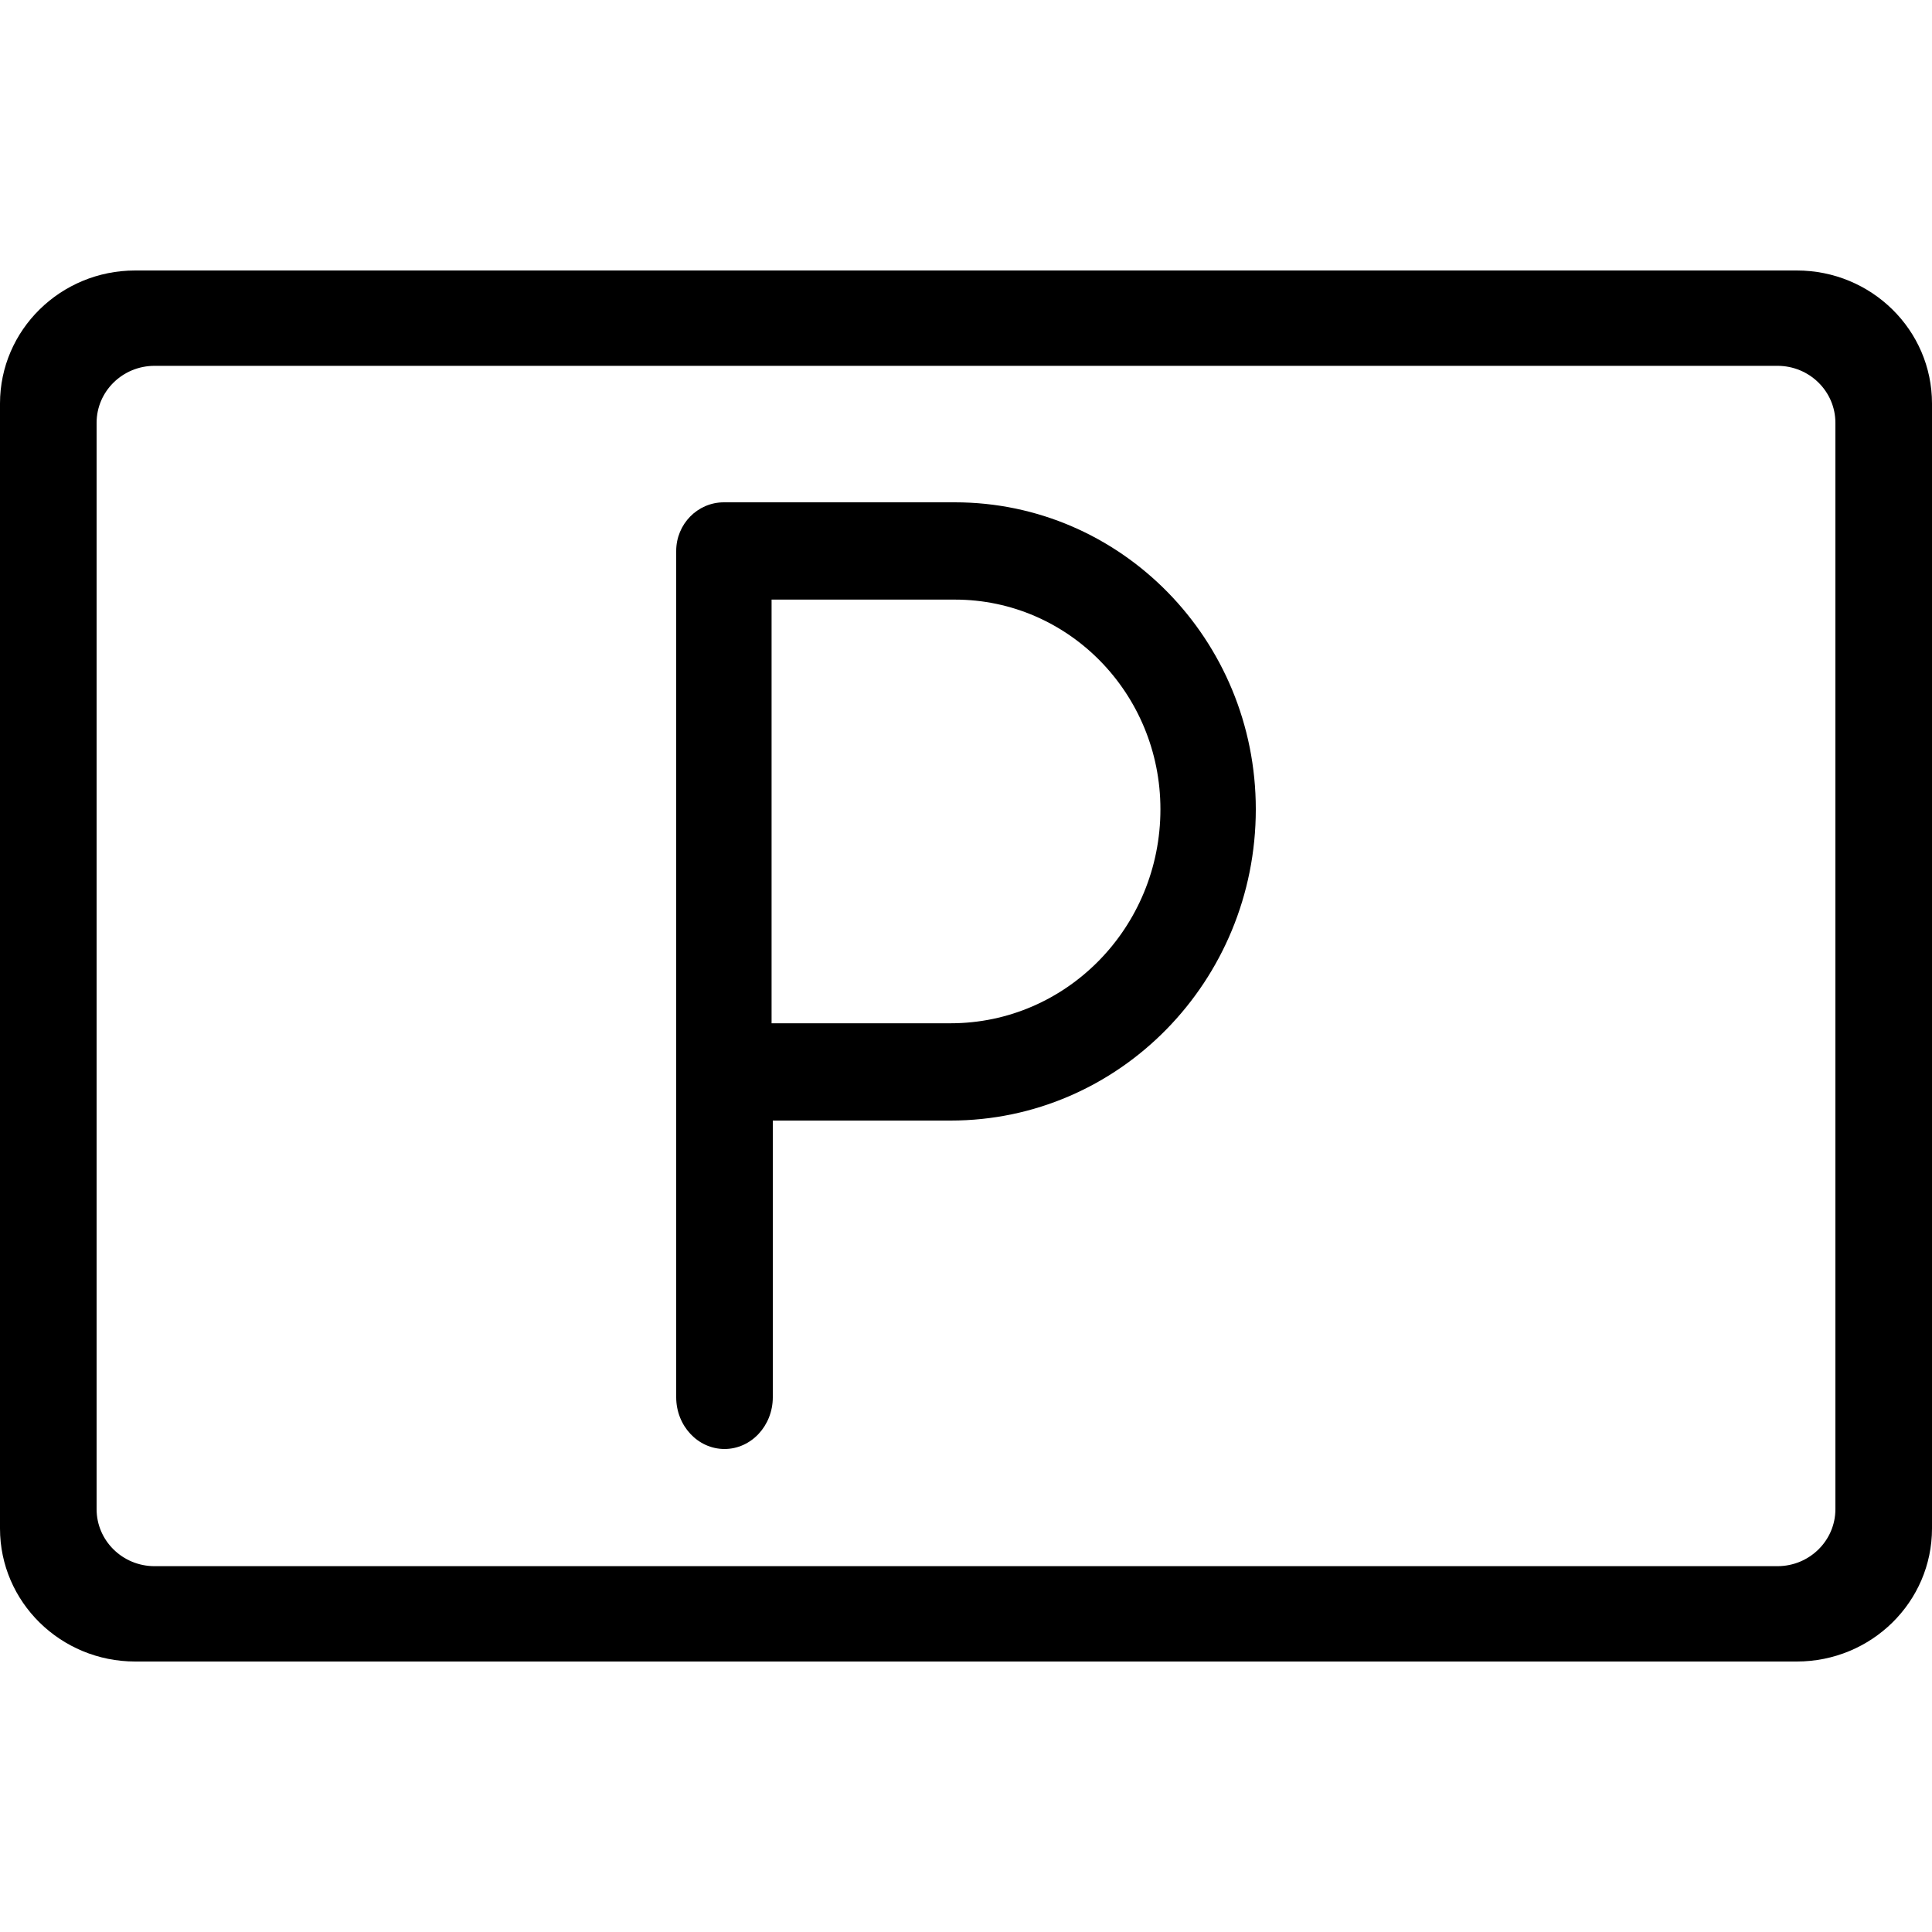
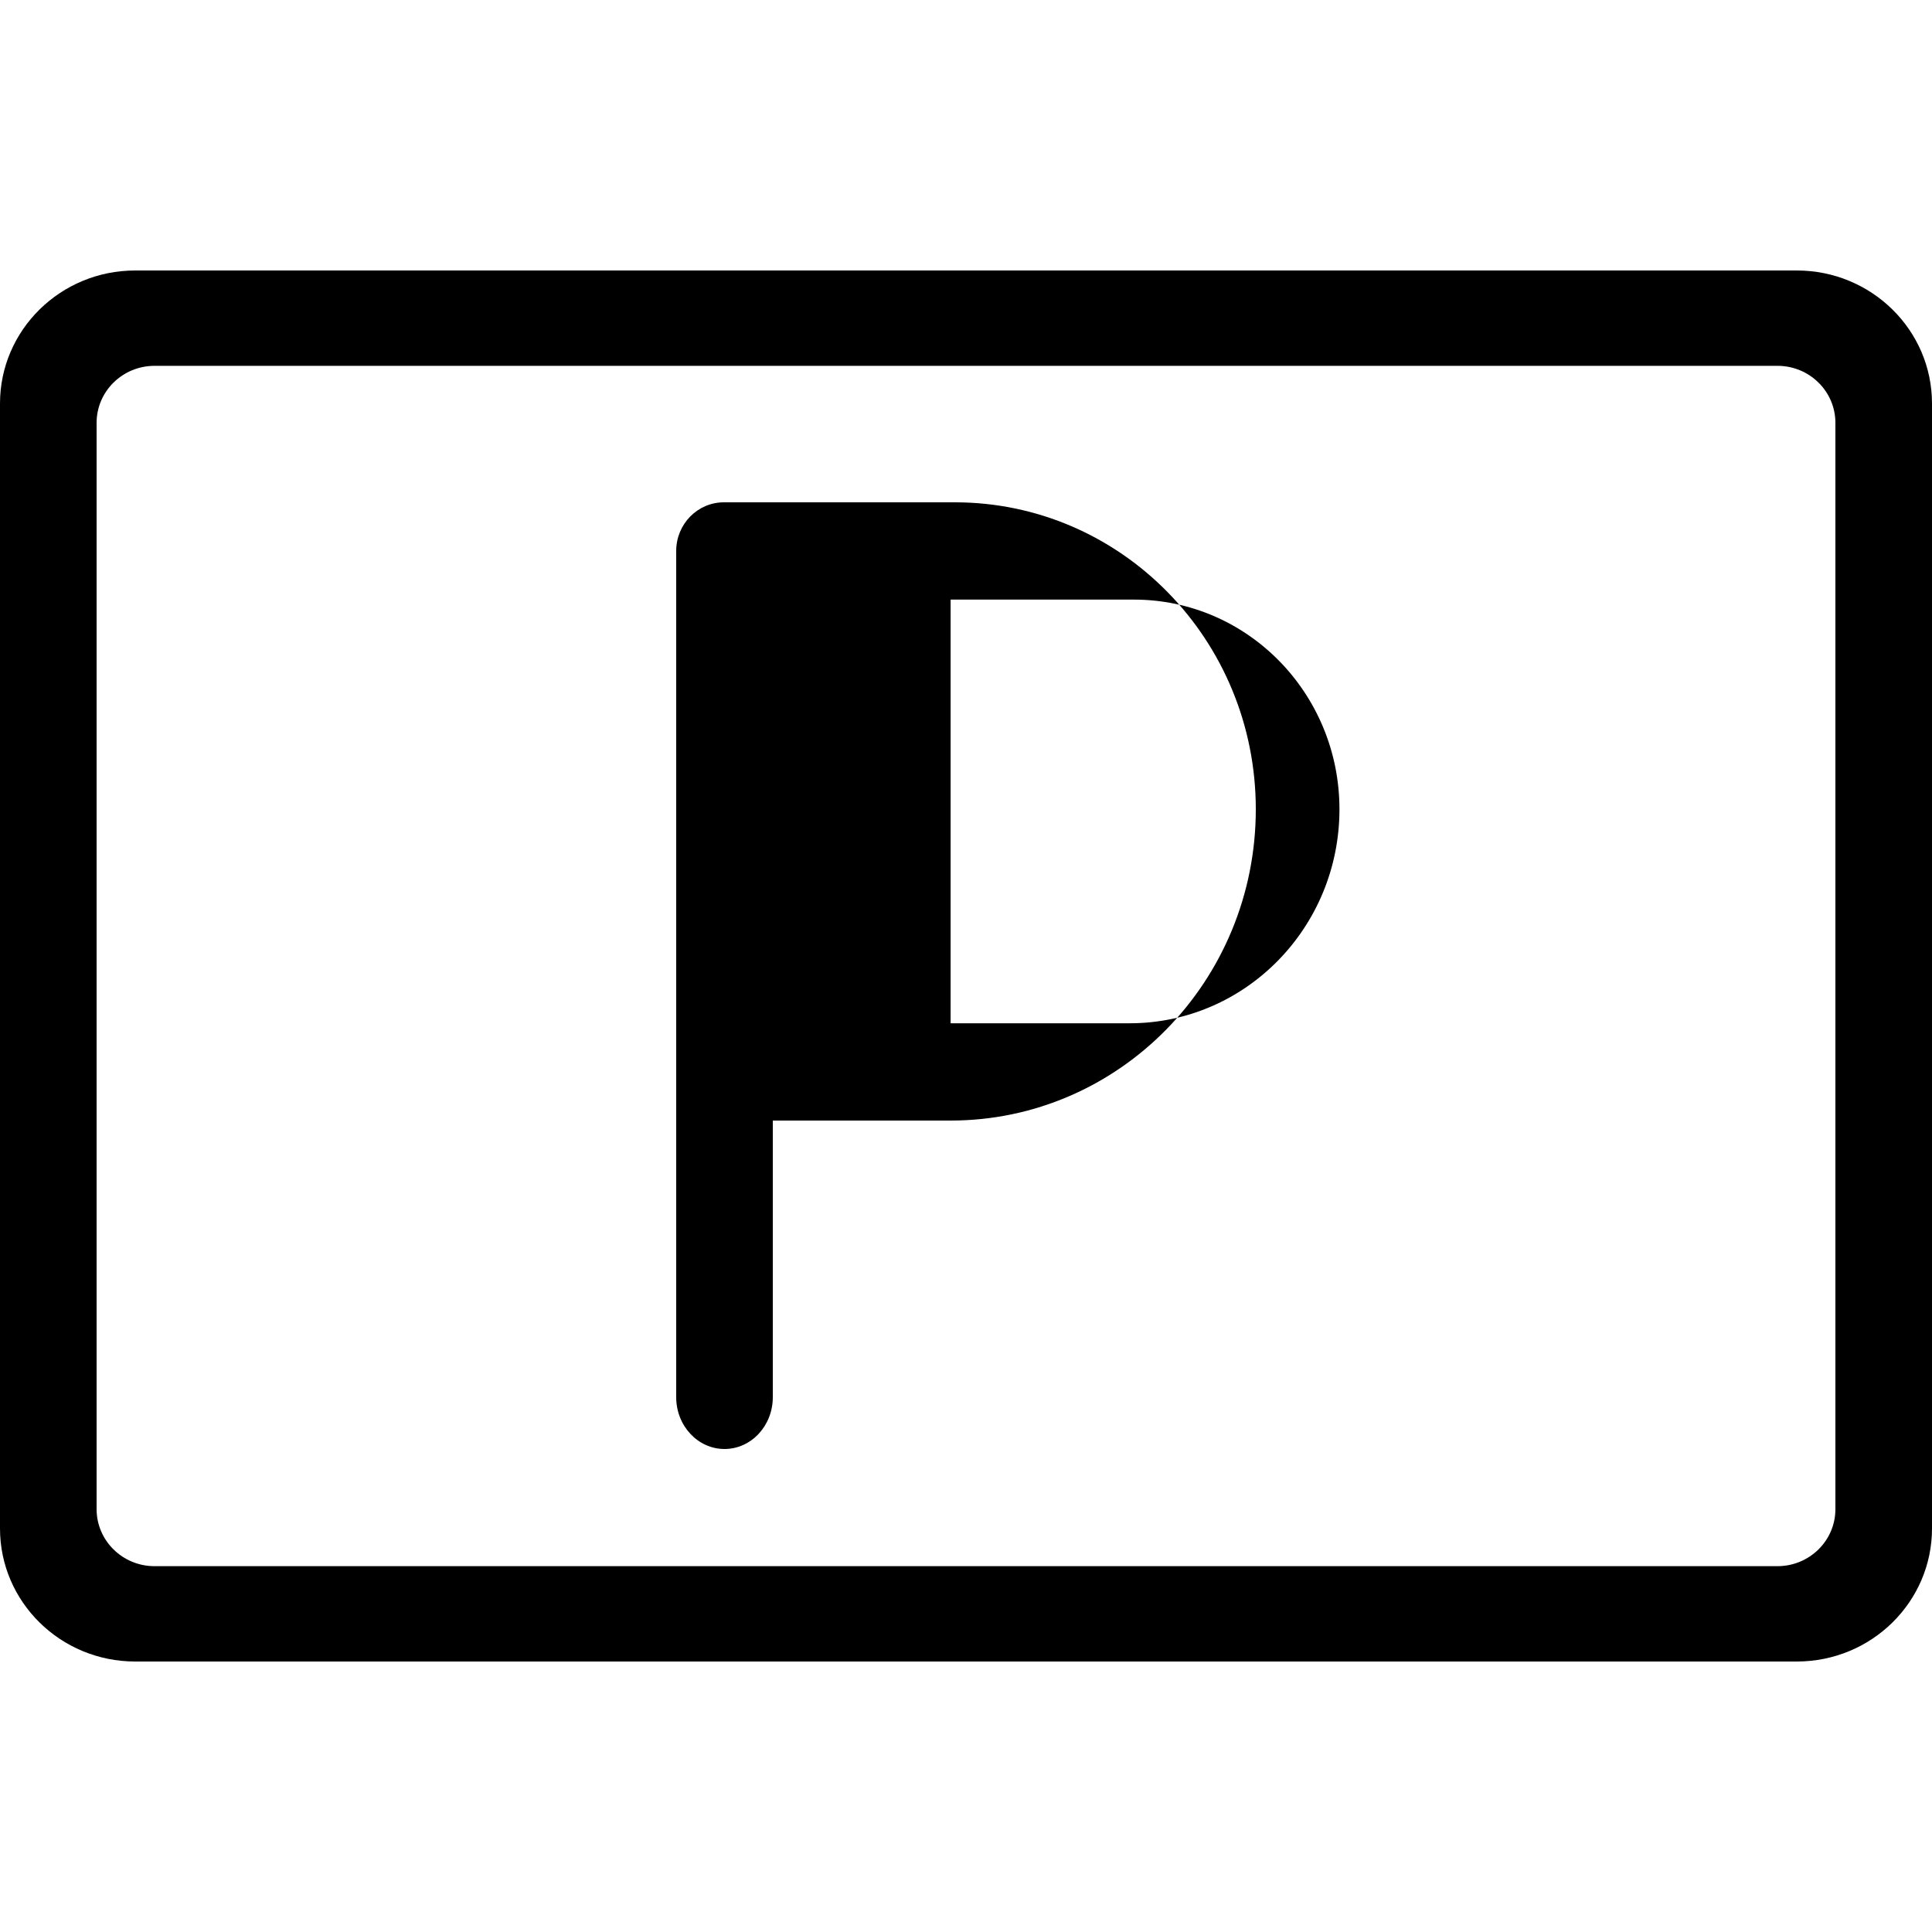
<svg xmlns="http://www.w3.org/2000/svg" fill="#000000" width="800px" height="800px" viewBox="0 0 1024 1024">
-   <path d="M942.08 830.104c16.968 0 30.72-13.531 30.72-30.222V224.119c0-16.697-13.748-30.222-30.72-30.222H81.92c-16.966 0-30.72 13.529-30.72 30.222v575.763c0 16.687 13.758 30.222 30.72 30.222h860.16zM409.6 593.92h94.239c89.334 0 161.761-73.873 161.761-165 0-89.851-71.404-162.68-159.486-162.68H383.676c-13.959 0-25.275 11.543-25.275 25.781v448.53c0 15.159 11.462 27.448 25.6 27.448s25.6-12.289 25.6-27.448V593.919zm542.72 286.72H71.68C32.097 880.64 0 849.064 0 810.121V213.878c0-38.949 32.094-70.519 71.68-70.519h880.64c39.594 0 71.68 31.566 71.68 70.519v596.243c0 38.945-32.089 70.519-71.68 70.519zM503.839 542.357H408.95V317.802h97.163c60.165 0 108.936 49.744 108.936 111.117 0 62.649-49.795 113.438-111.211 113.438z" />
+   <path d="M942.08 830.104c16.968 0 30.72-13.531 30.72-30.222V224.119c0-16.697-13.748-30.222-30.72-30.222H81.92c-16.966 0-30.72 13.529-30.72 30.222v575.763c0 16.687 13.758 30.222 30.72 30.222h860.16zM409.6 593.92h94.239c89.334 0 161.761-73.873 161.761-165 0-89.851-71.404-162.68-159.486-162.68H383.676c-13.959 0-25.275 11.543-25.275 25.781v448.53c0 15.159 11.462 27.448 25.6 27.448s25.6-12.289 25.6-27.448V593.919zm542.72 286.72H71.68C32.097 880.64 0 849.064 0 810.121V213.878c0-38.949 32.094-70.519 71.68-70.519h880.64c39.594 0 71.68 31.566 71.68 70.519v596.243c0 38.945-32.089 70.519-71.68 70.519zM503.839 542.357V317.802h97.163c60.165 0 108.936 49.744 108.936 111.117 0 62.649-49.795 113.438-111.211 113.438z" />
</svg>